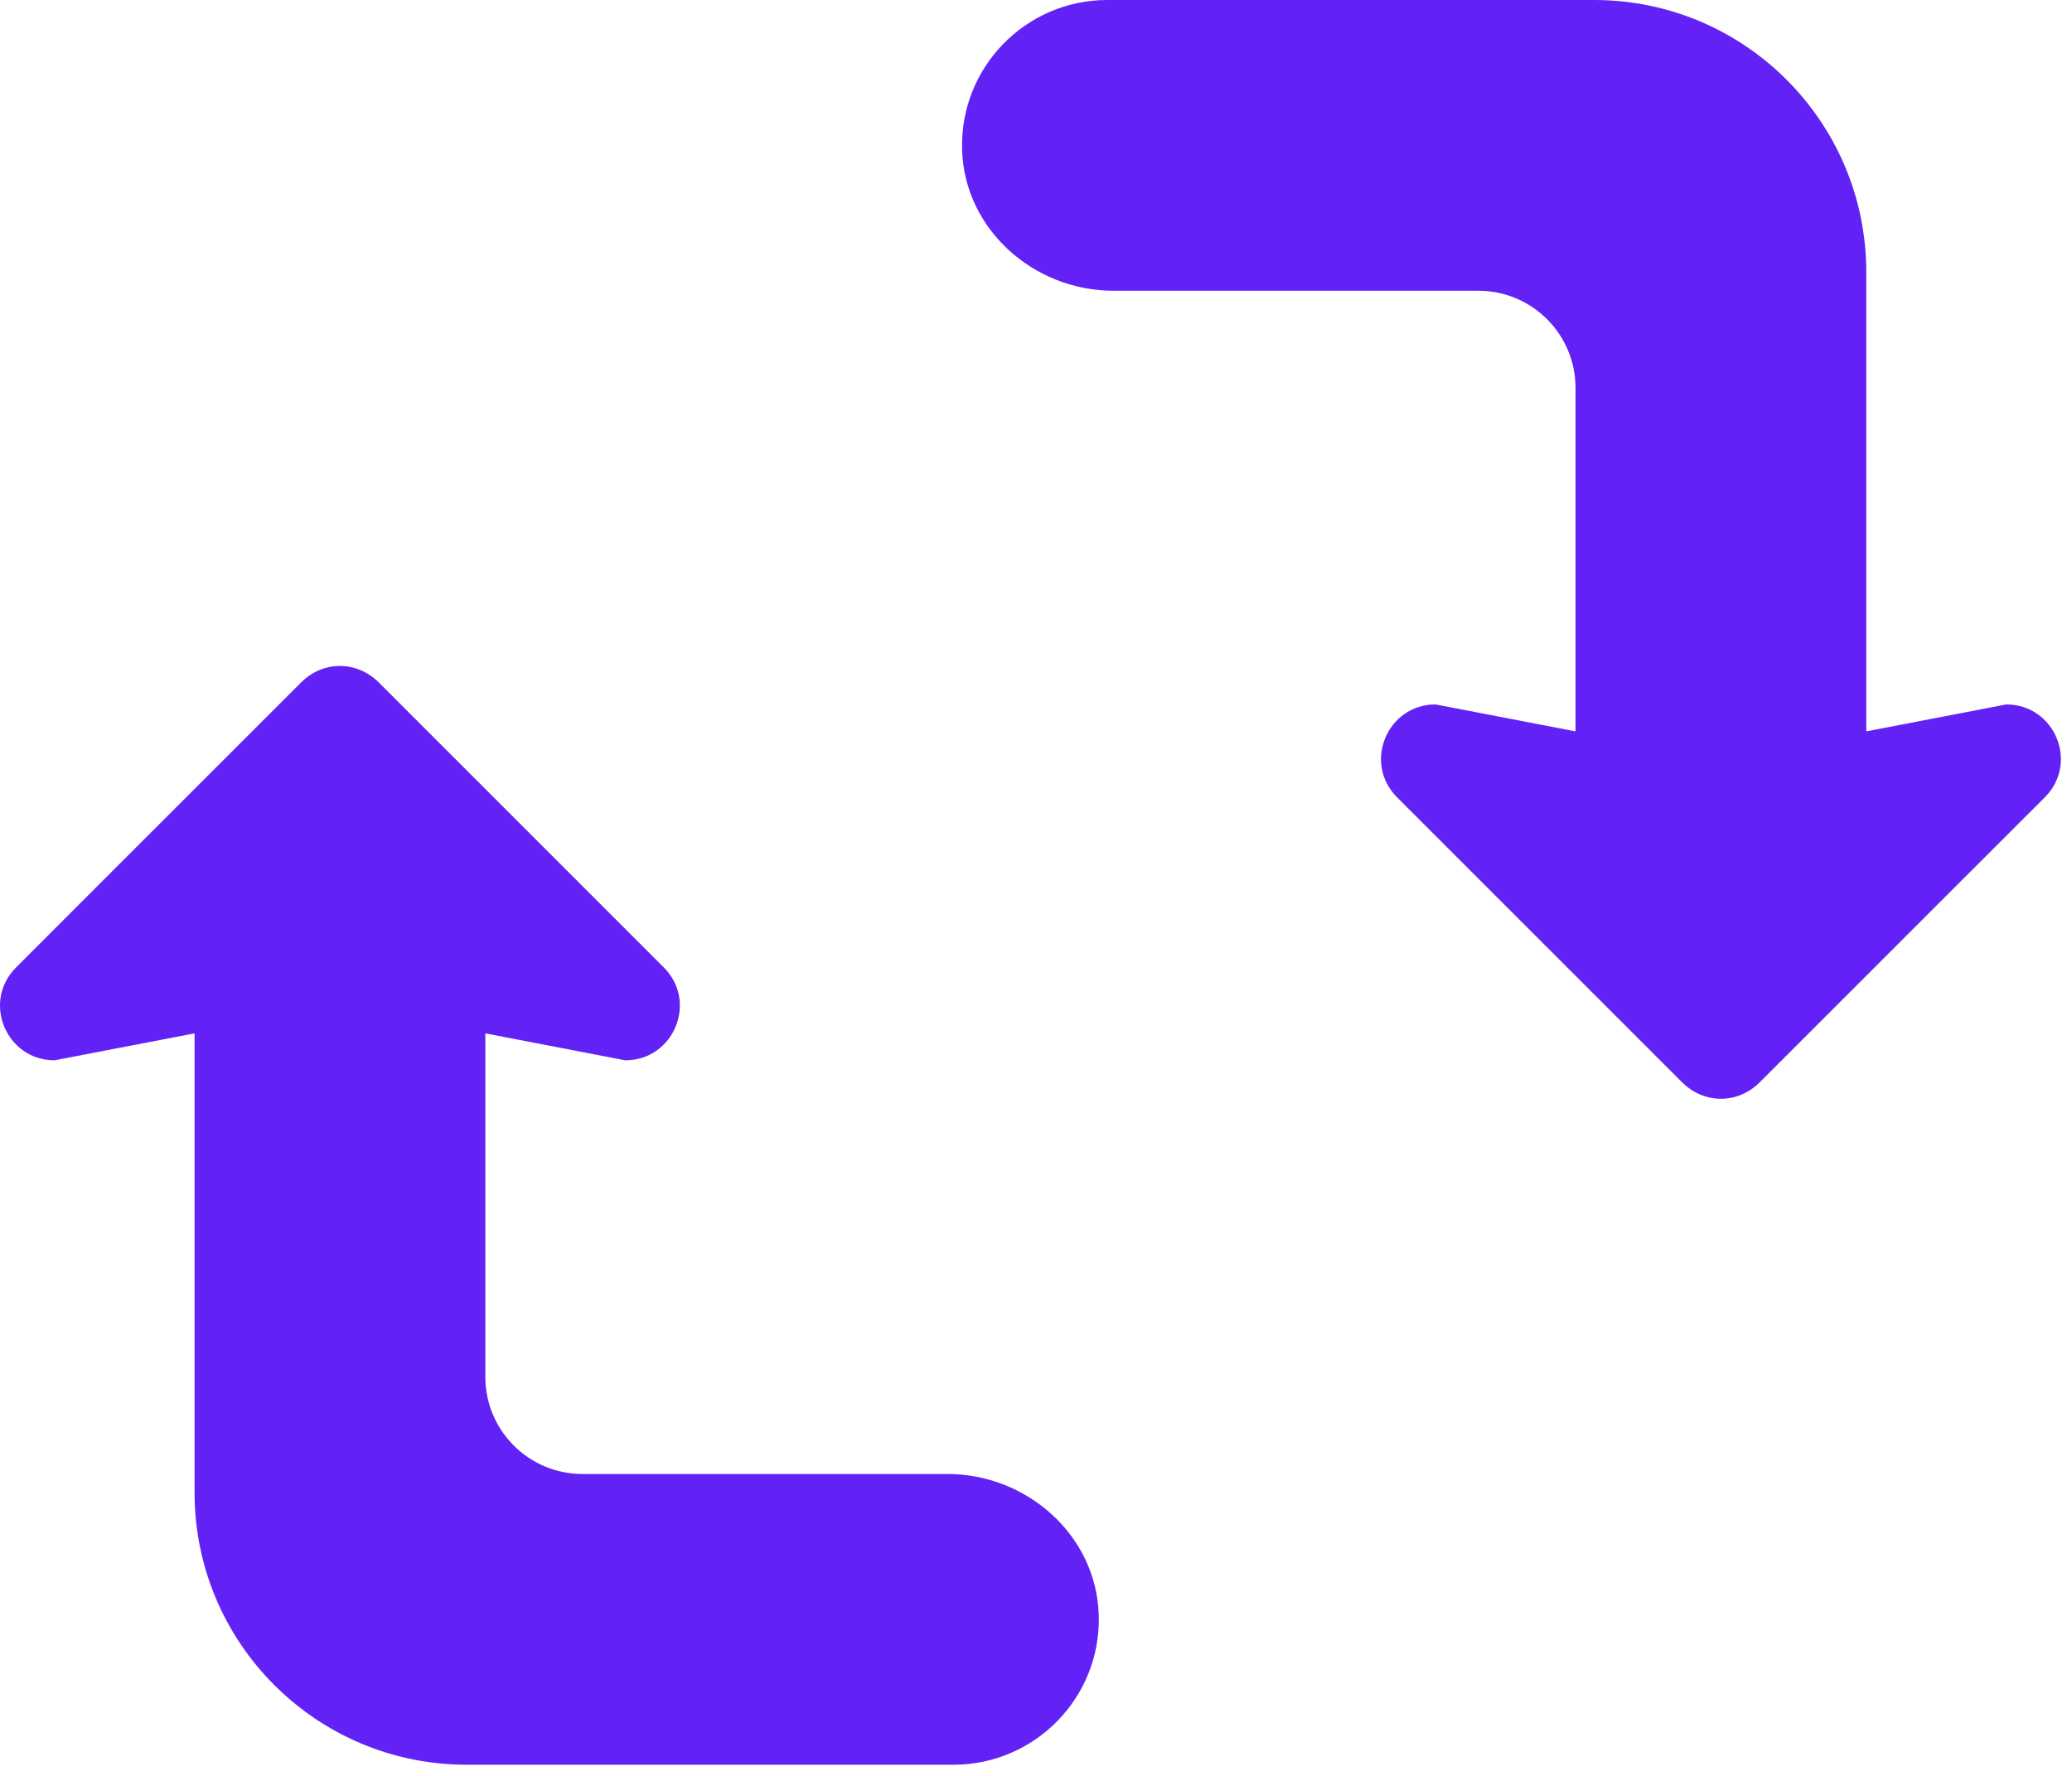
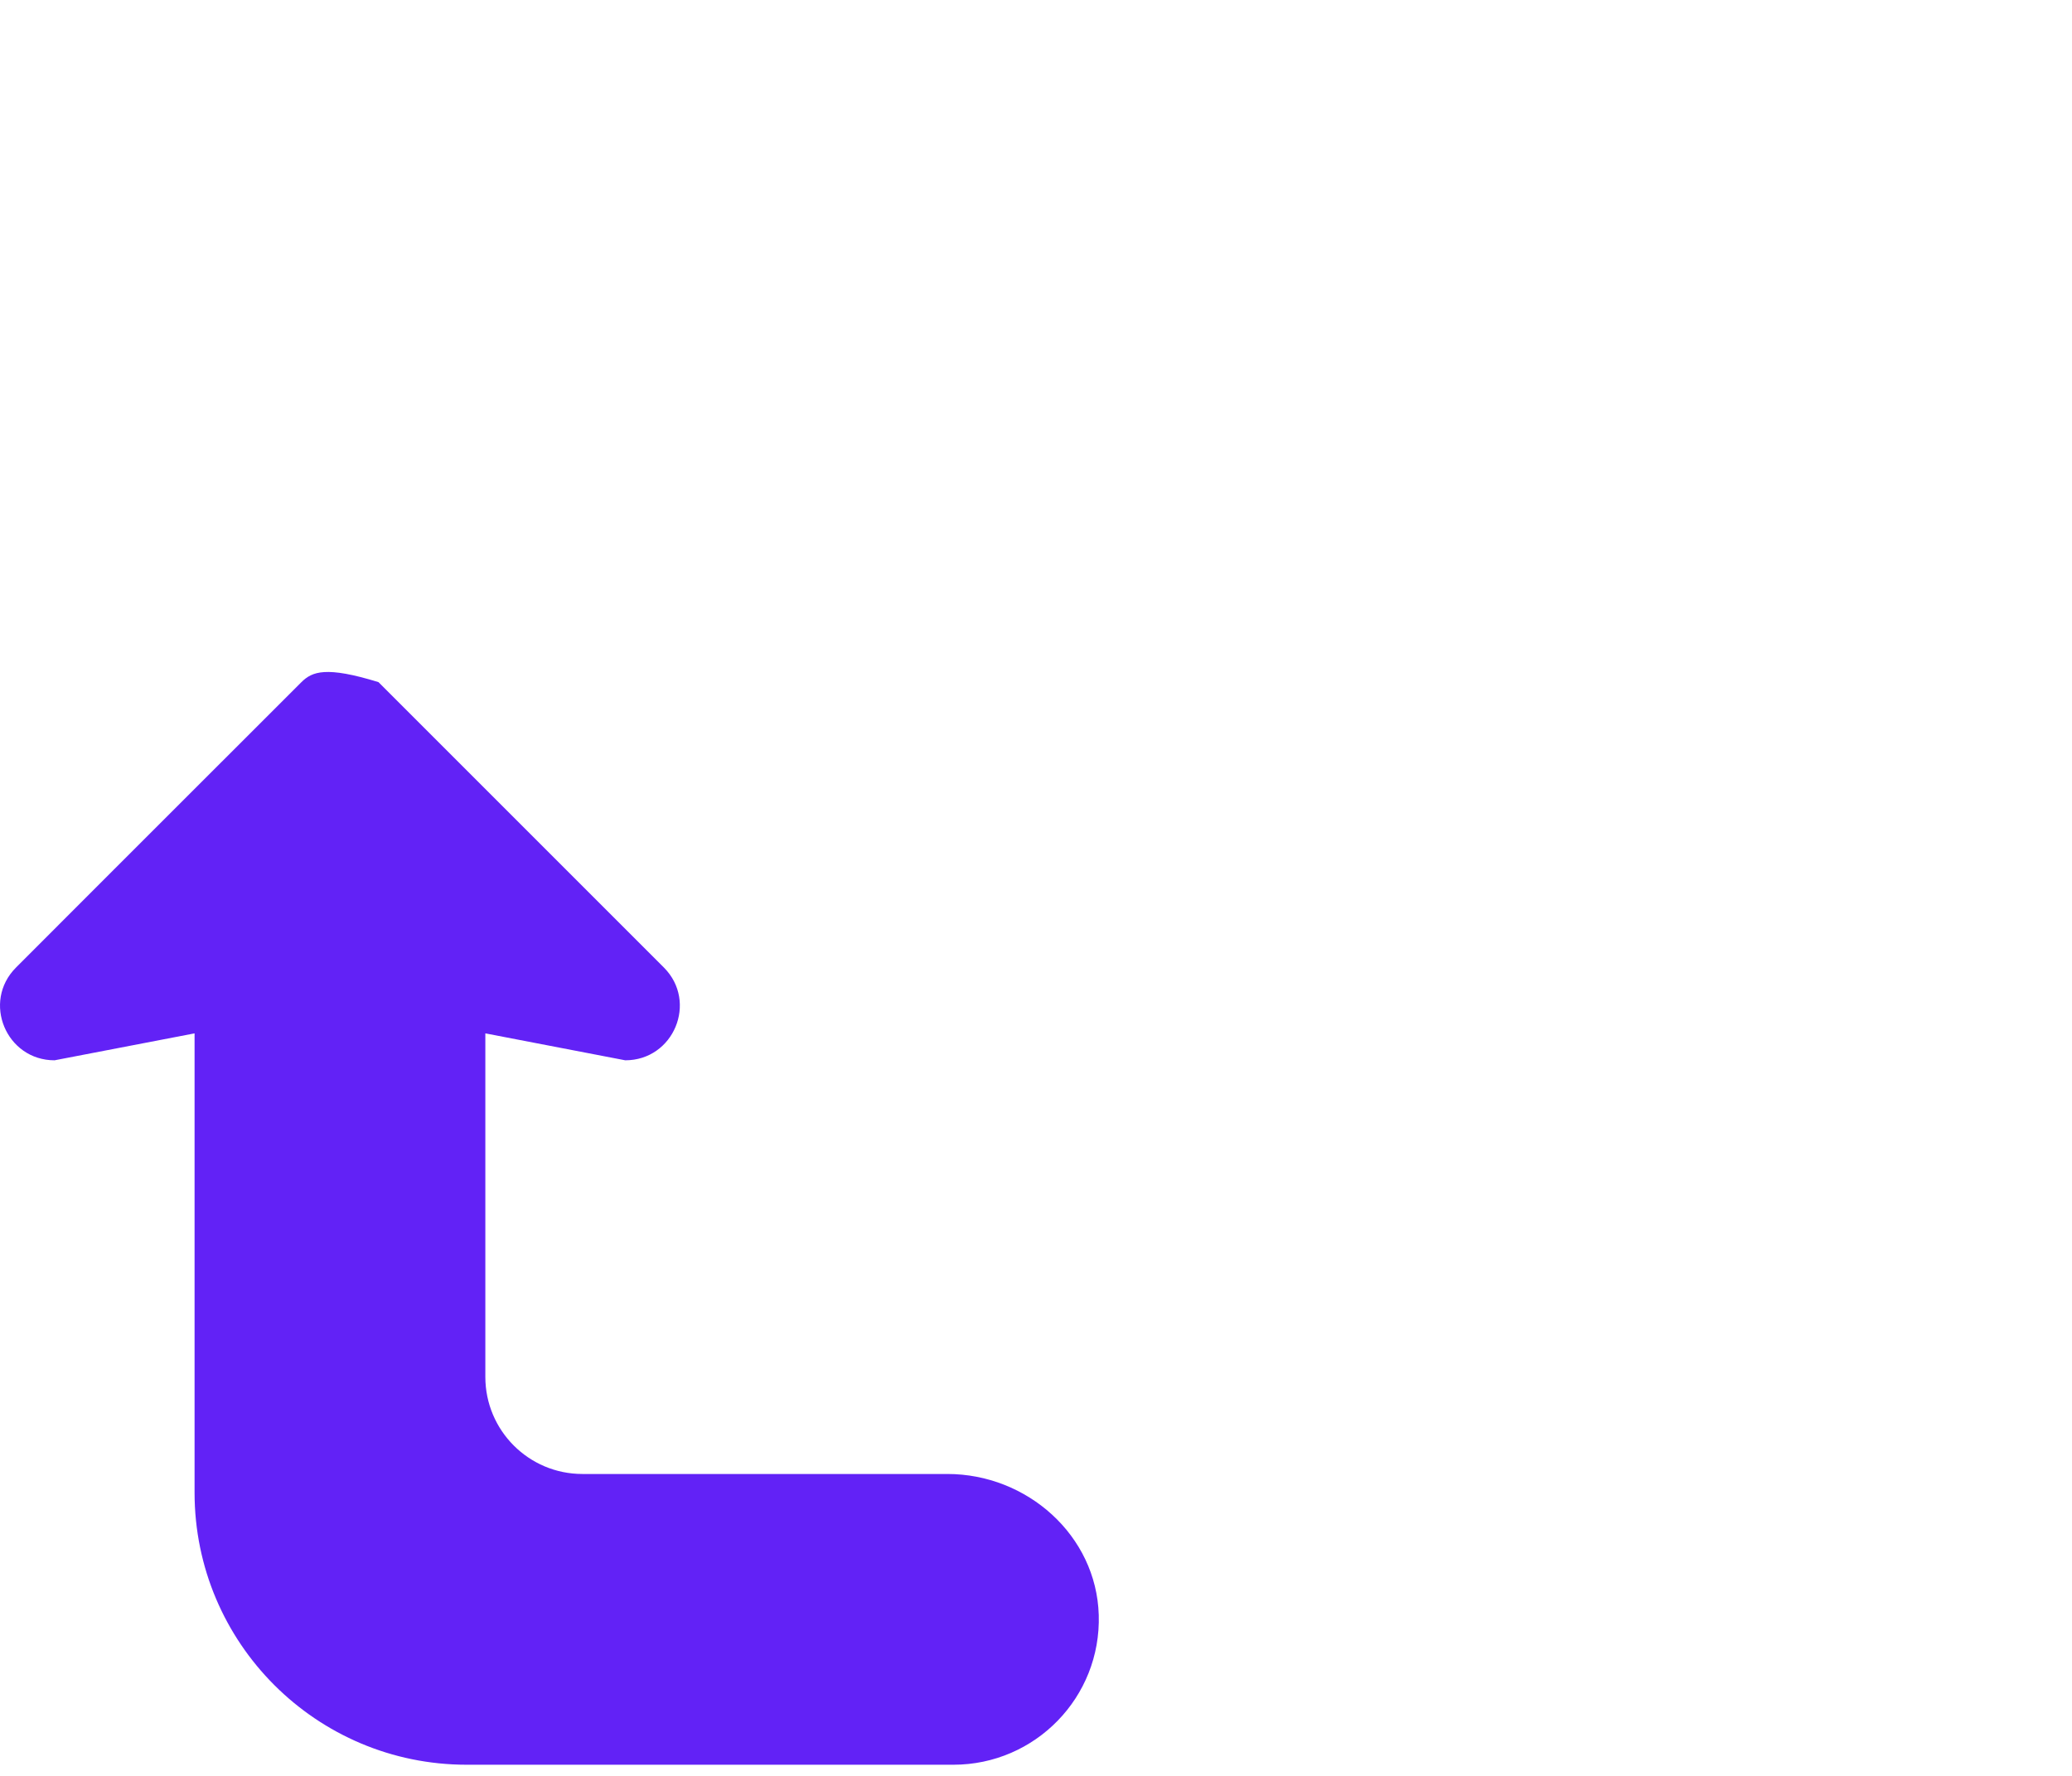
<svg xmlns="http://www.w3.org/2000/svg" width="21" height="18" viewBox="0 0 21 18" fill="none">
-   <path d="M9.602 14.94H5.903C5.359 14.94 4.919 14.499 4.919 13.956V10.474L6.337 10.747C6.828 10.747 7.075 10.155 6.729 9.807L5.741 8.819L3.836 6.914C3.726 6.806 3.586 6.75 3.444 6.75C3.304 6.75 3.164 6.806 3.055 6.914L1.149 8.819L0.162 9.807C-0.185 10.155 0.063 10.747 0.553 10.747L1.972 10.474V15.129C1.972 16.652 3.207 17.887 4.73 17.887H4.919H9.663C10.492 17.887 11.161 17.203 11.136 16.369C11.112 15.562 10.409 14.94 9.602 14.94Z" fill="#6222F6" />
-   <path d="M11.285 2.947H14.984C15.527 2.947 15.968 3.388 15.968 3.931V7.413L14.55 7.14C14.059 7.14 13.812 7.732 14.158 8.08L15.146 9.068L17.051 10.973C17.161 11.081 17.301 11.137 17.443 11.137C17.583 11.137 17.723 11.081 17.832 10.973L19.737 9.068L20.726 8.08C21.072 7.732 20.825 7.14 20.334 7.14L18.915 7.413V2.758C18.915 1.235 17.68 0 16.157 0H15.969H11.223C10.395 0 9.726 0.684 9.751 1.519C9.775 2.325 10.478 2.947 11.285 2.947Z" fill="#6222F6" />
+   <path d="M9.602 14.94H5.903C5.359 14.94 4.919 14.499 4.919 13.956V10.474L6.337 10.747C6.828 10.747 7.075 10.155 6.729 9.807L5.741 8.819L3.836 6.914C3.304 6.75 3.164 6.806 3.055 6.914L1.149 8.819L0.162 9.807C-0.185 10.155 0.063 10.747 0.553 10.747L1.972 10.474V15.129C1.972 16.652 3.207 17.887 4.73 17.887H4.919H9.663C10.492 17.887 11.161 17.203 11.136 16.369C11.112 15.562 10.409 14.94 9.602 14.94Z" fill="#6222F6" />
</svg>